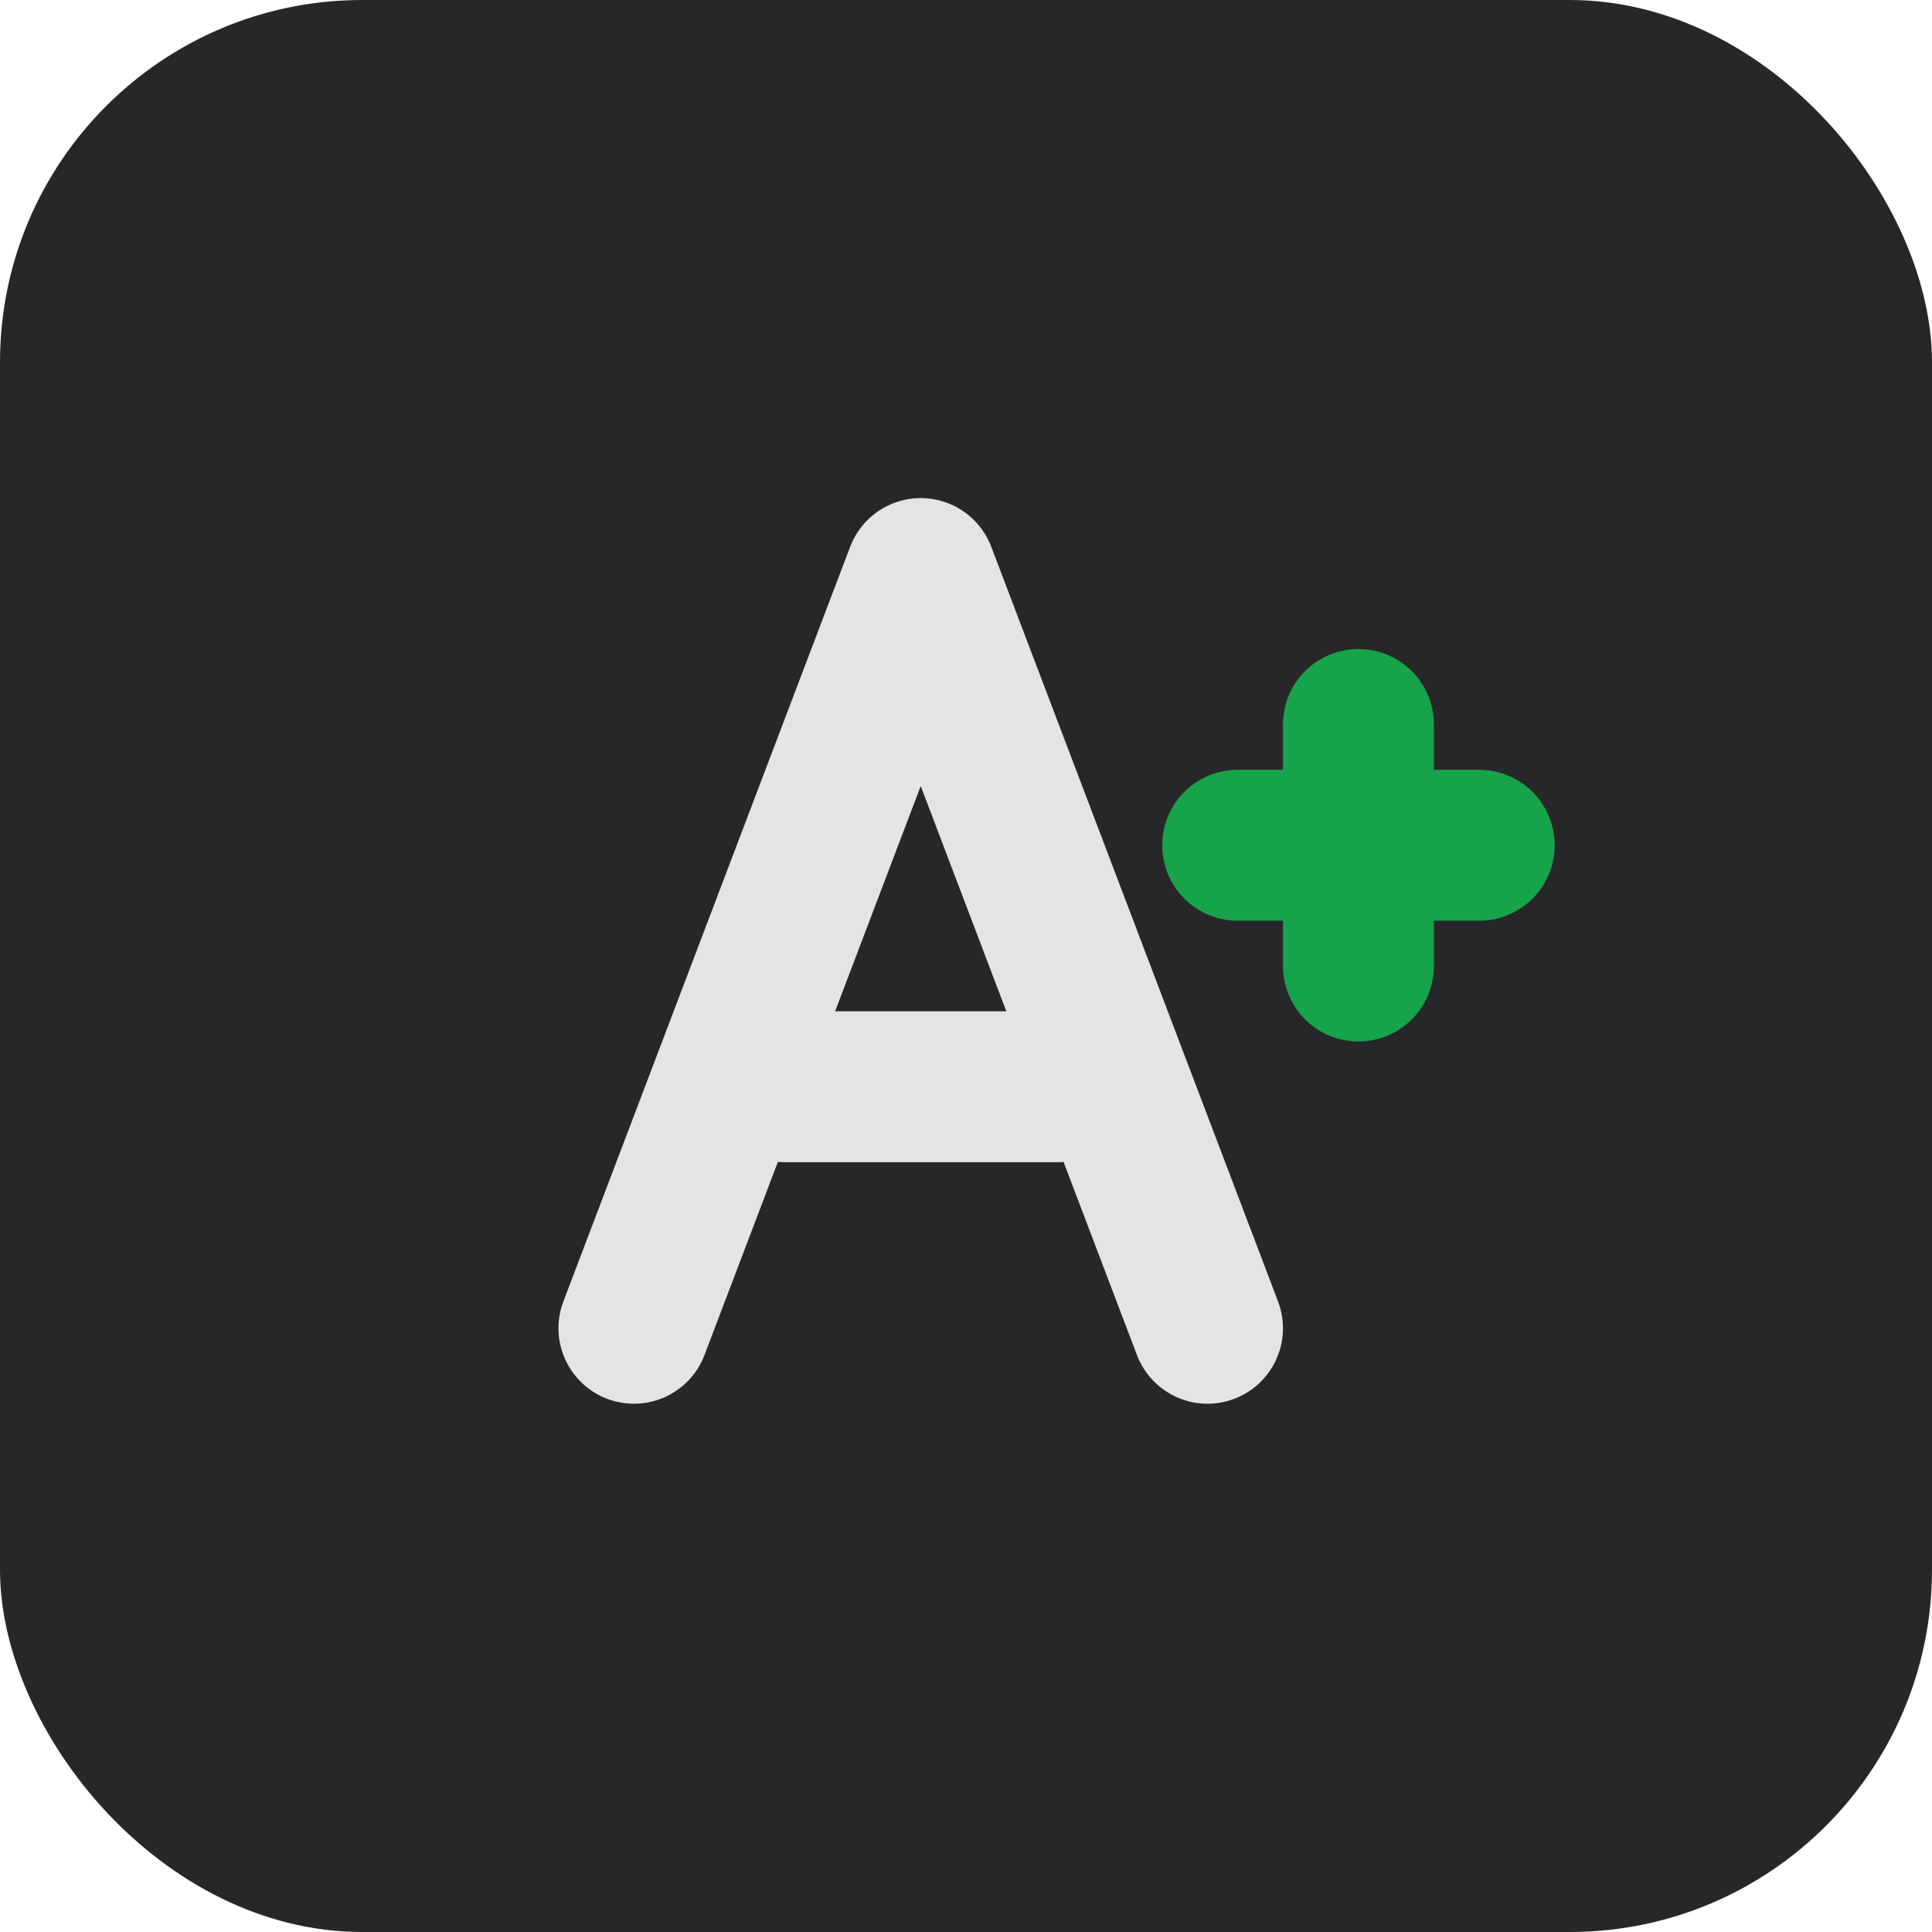
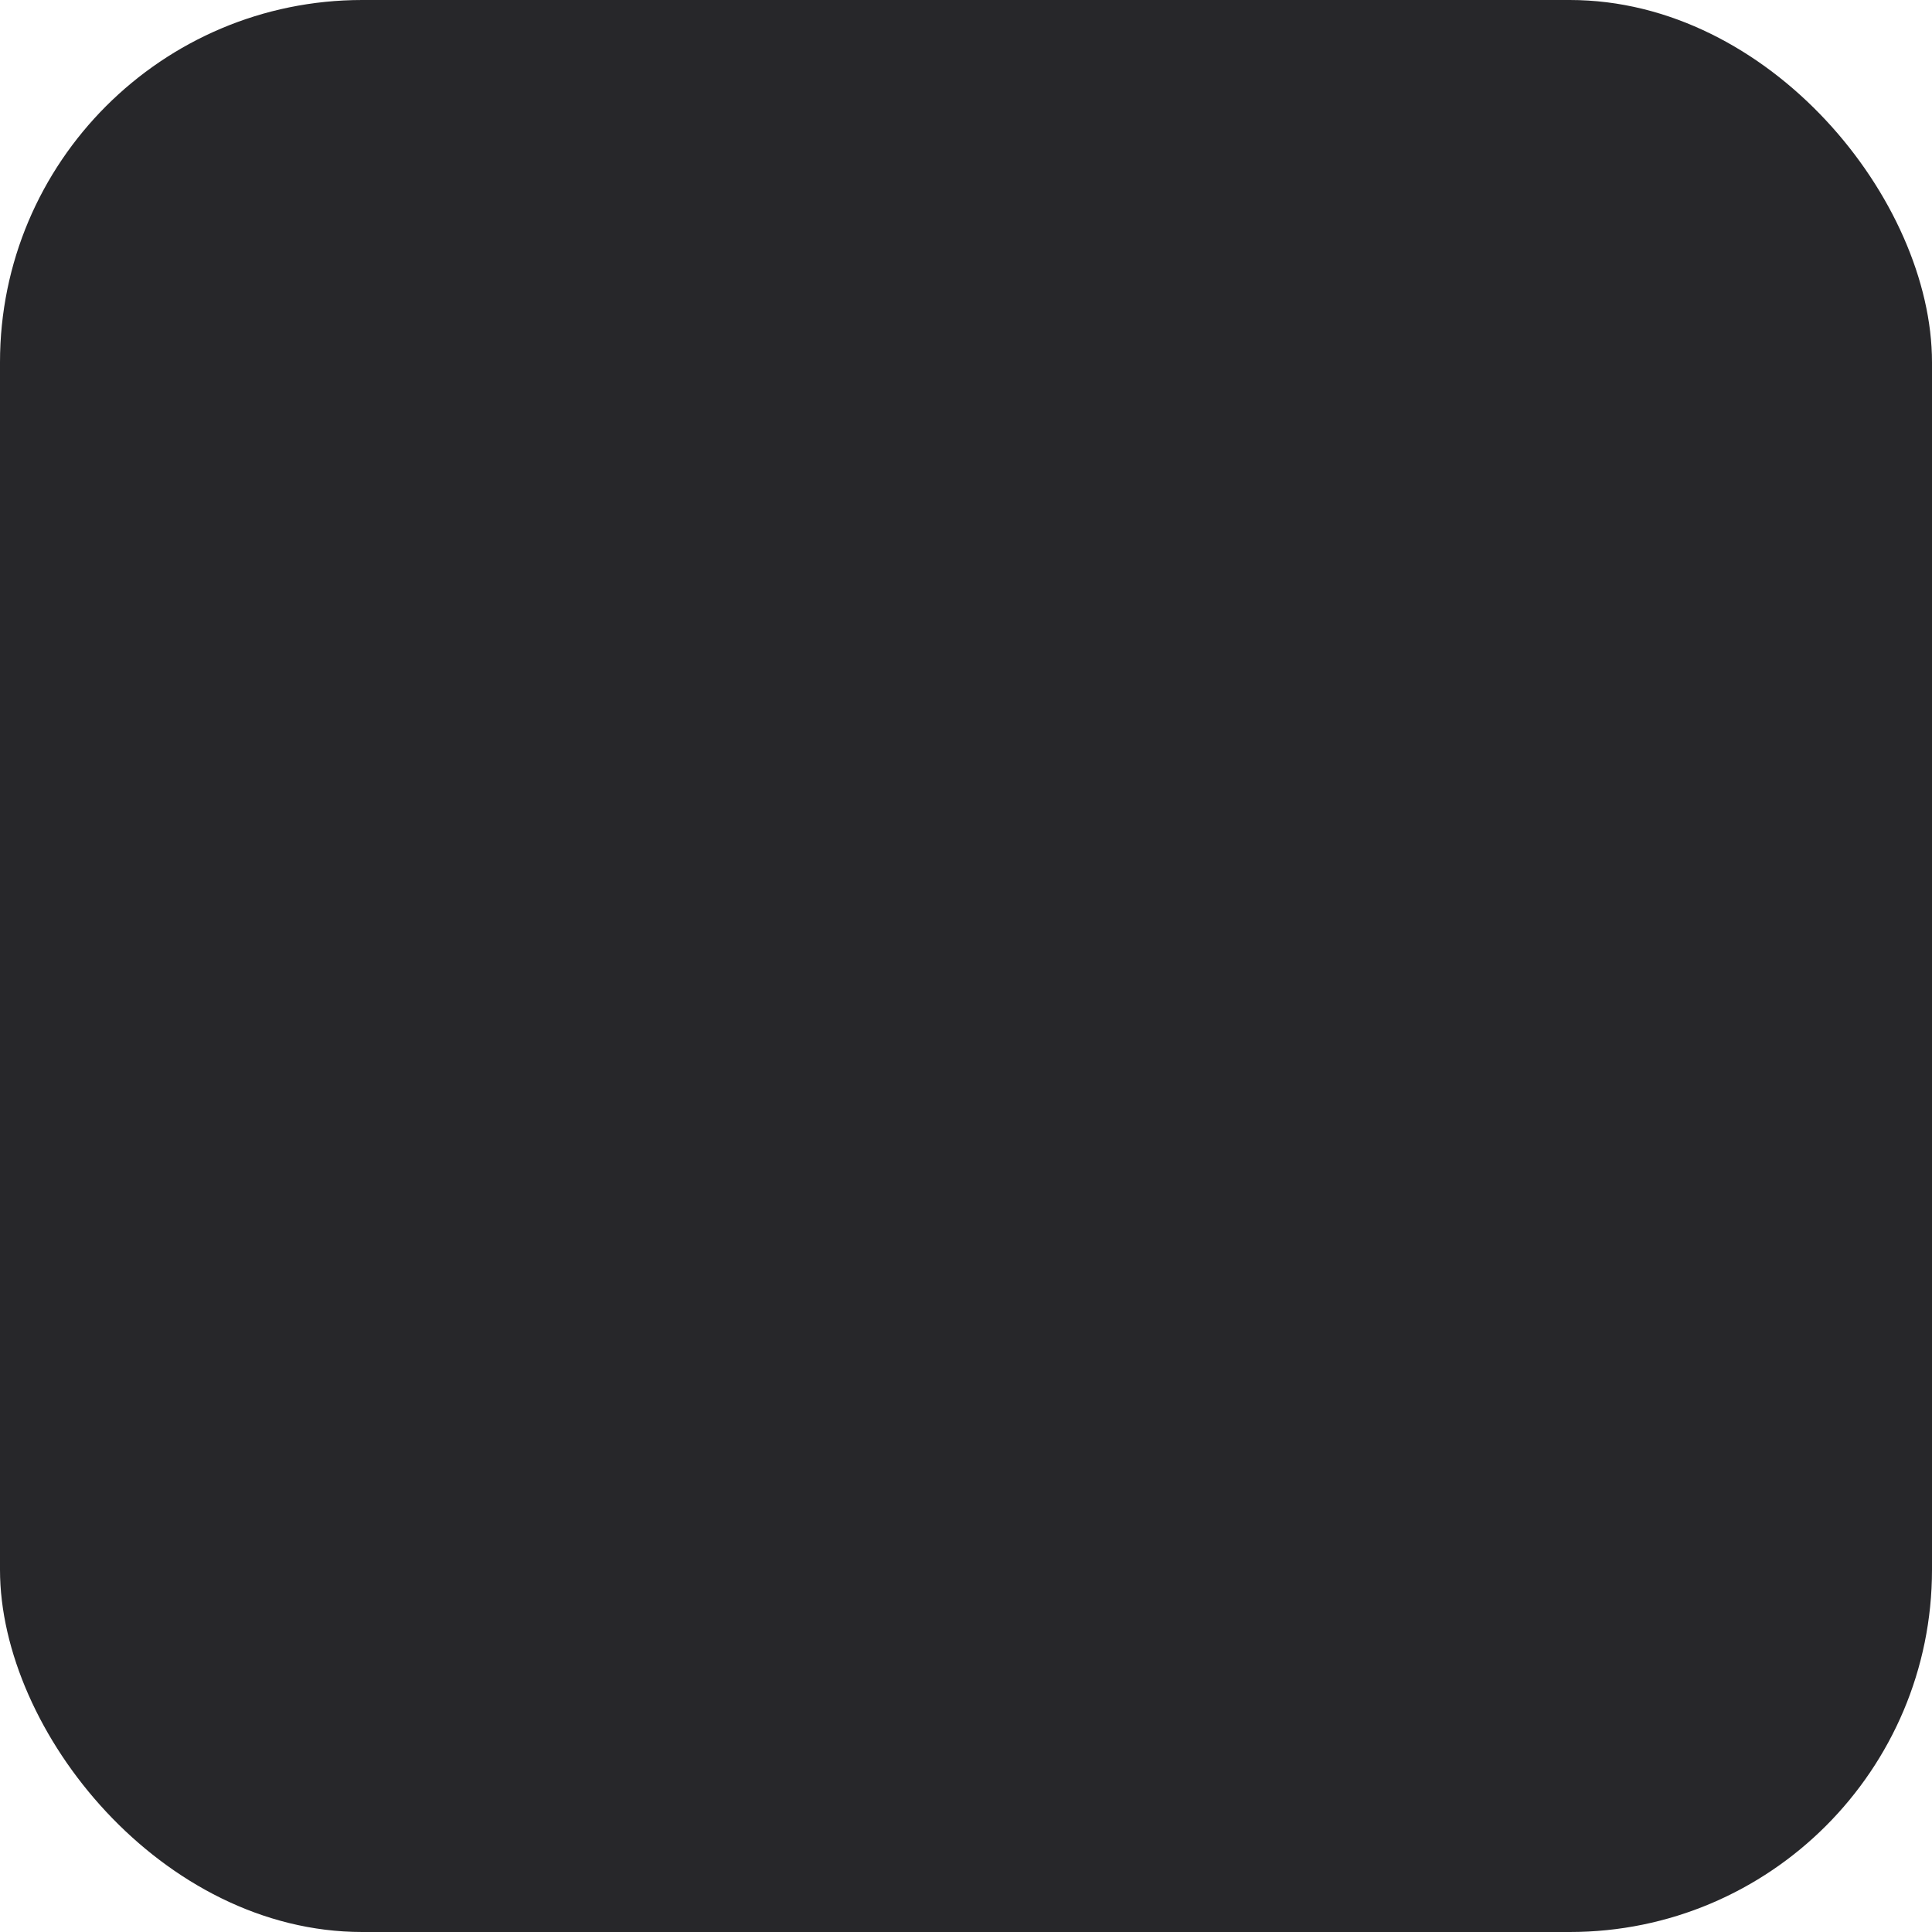
<svg xmlns="http://www.w3.org/2000/svg" width="64" height="64" viewBox="0 0 64 64" fill="none">
  <rect width="64" height="64" rx="12" fill="#27272a" />
-   <path d="M21 44L30.5 19L40 44" stroke="#e4e4e7" stroke-width="5" stroke-linecap="round" stroke-linejoin="round" />
-   <path d="M26 36H35" stroke="#e4e4e7" stroke-width="5" stroke-linecap="round" stroke-linejoin="round" />
-   <path d="M41 28H49" stroke="#16a34a" stroke-width="5" stroke-linecap="round" stroke-linejoin="round" />
-   <path d="M45 24V32" stroke="#16a34a" stroke-width="5" stroke-linecap="round" stroke-linejoin="round" />
</svg>